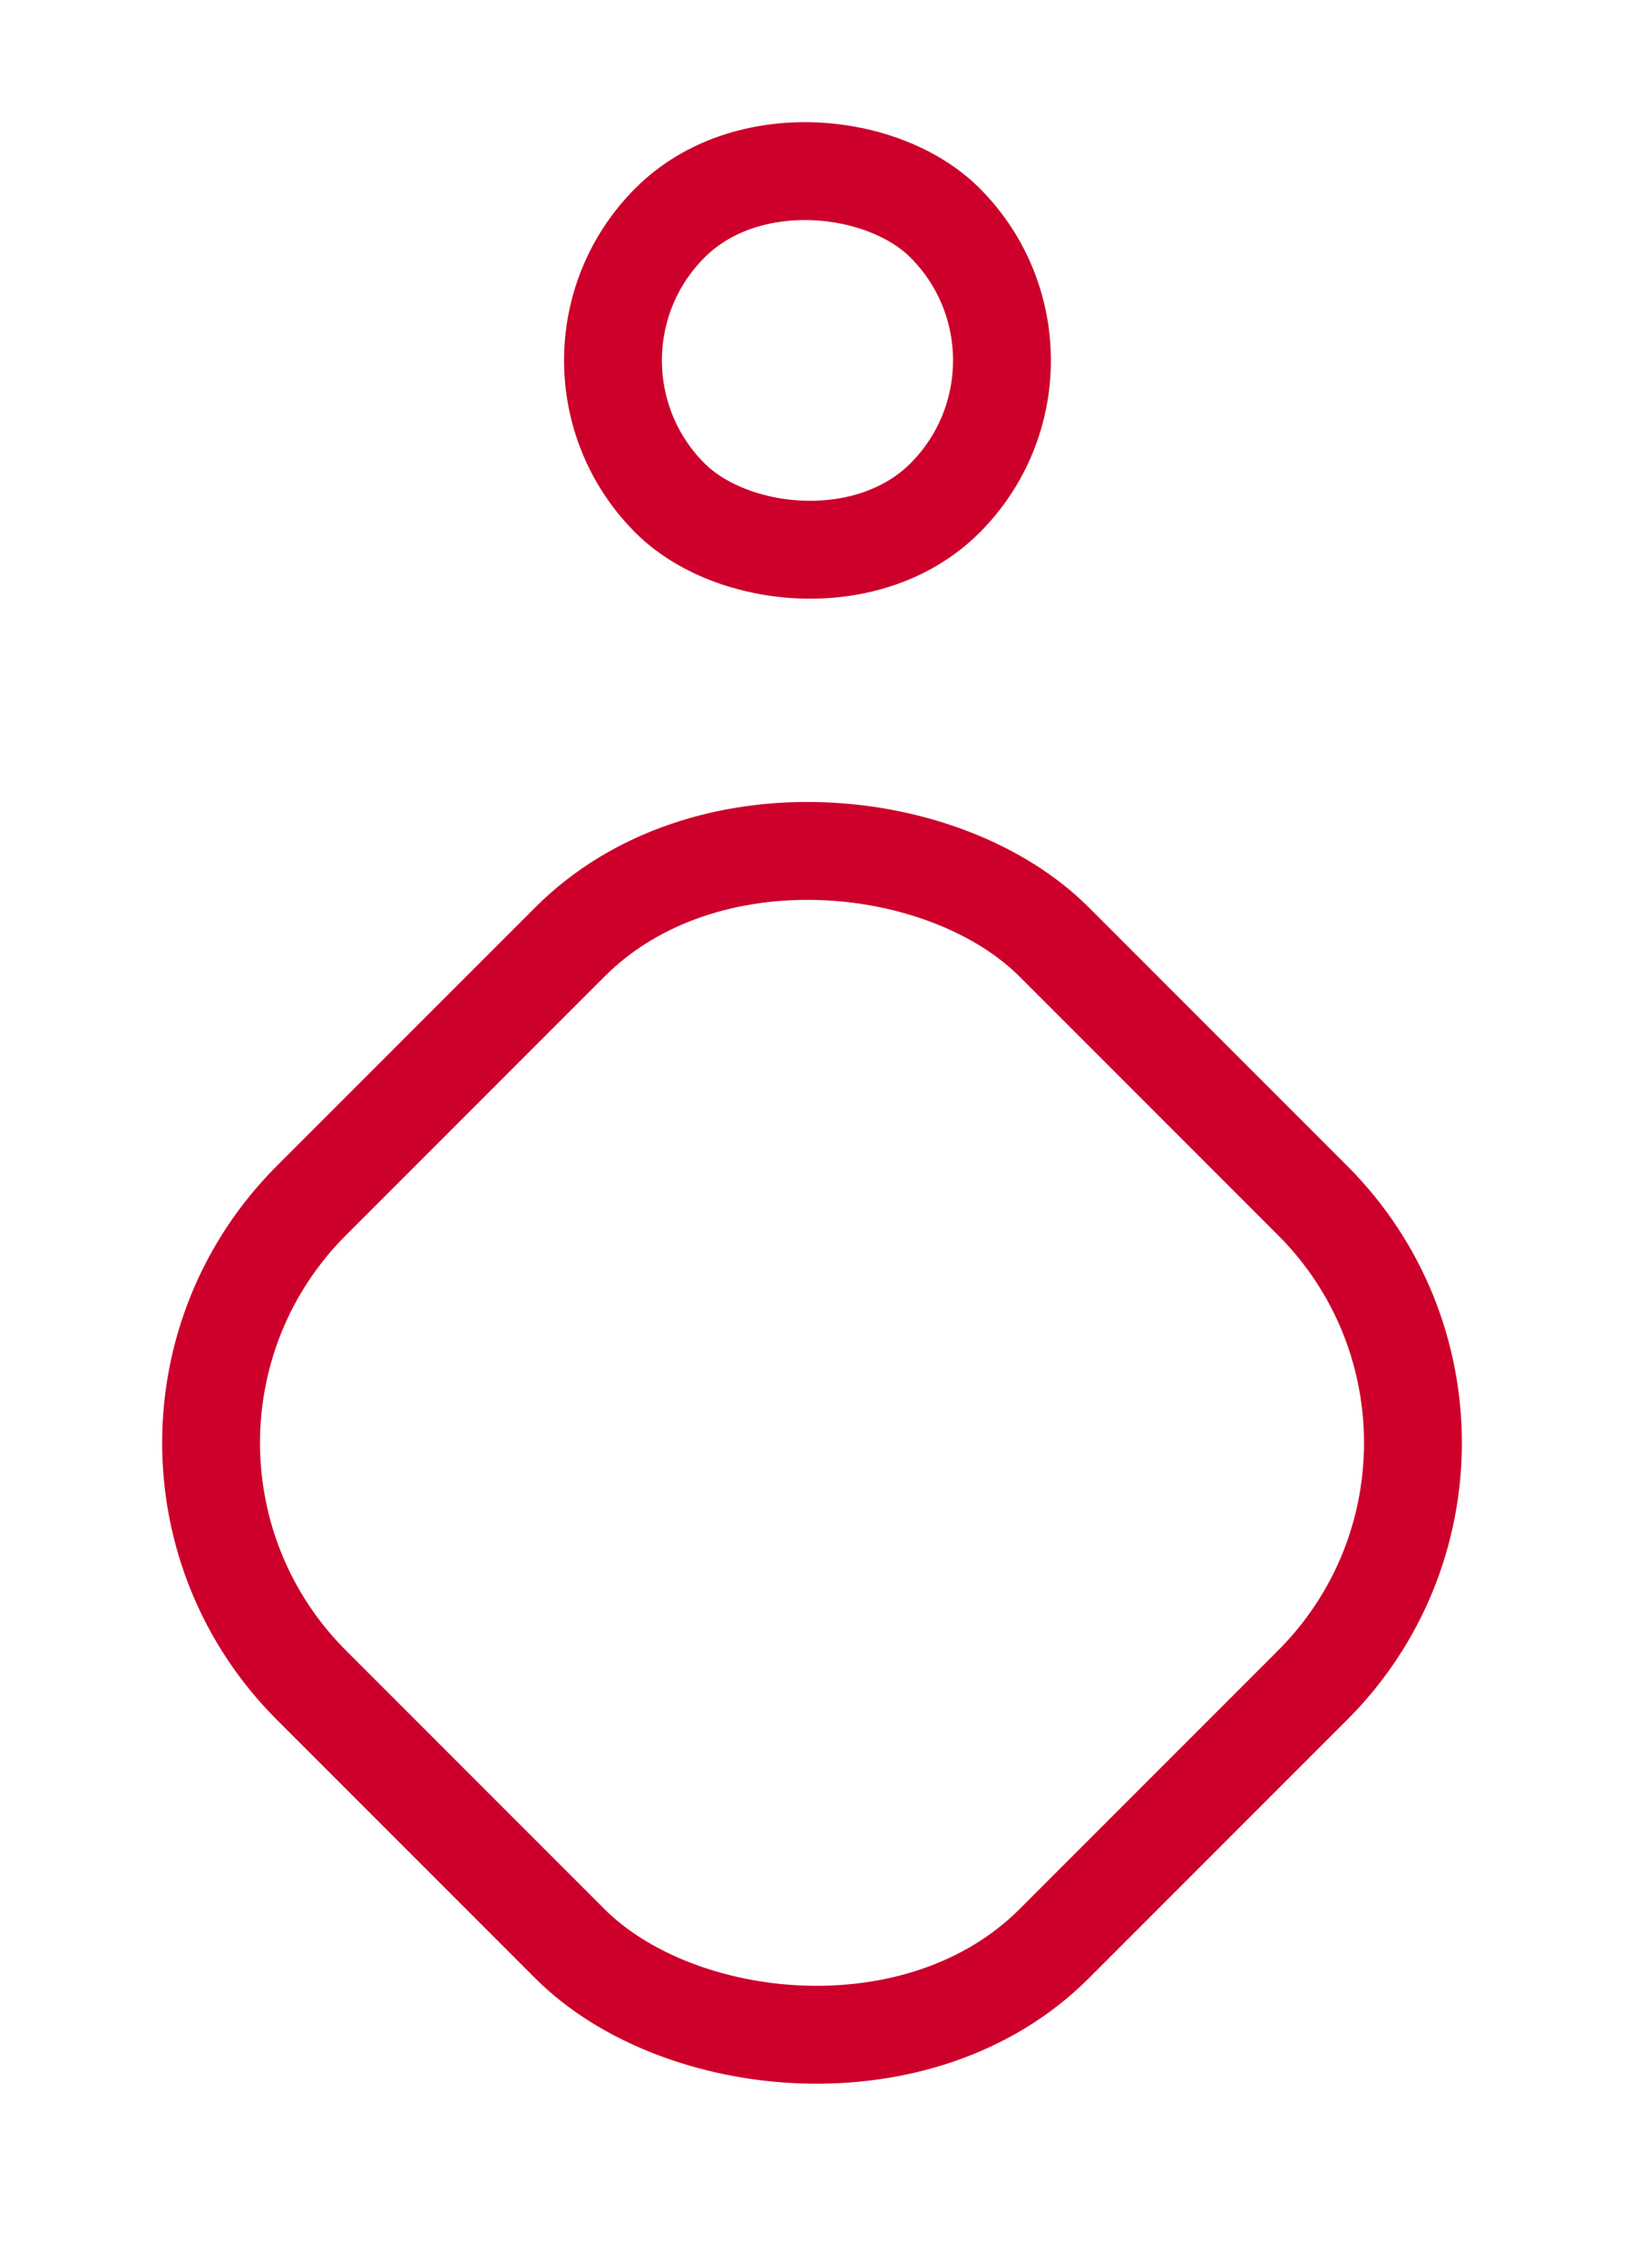
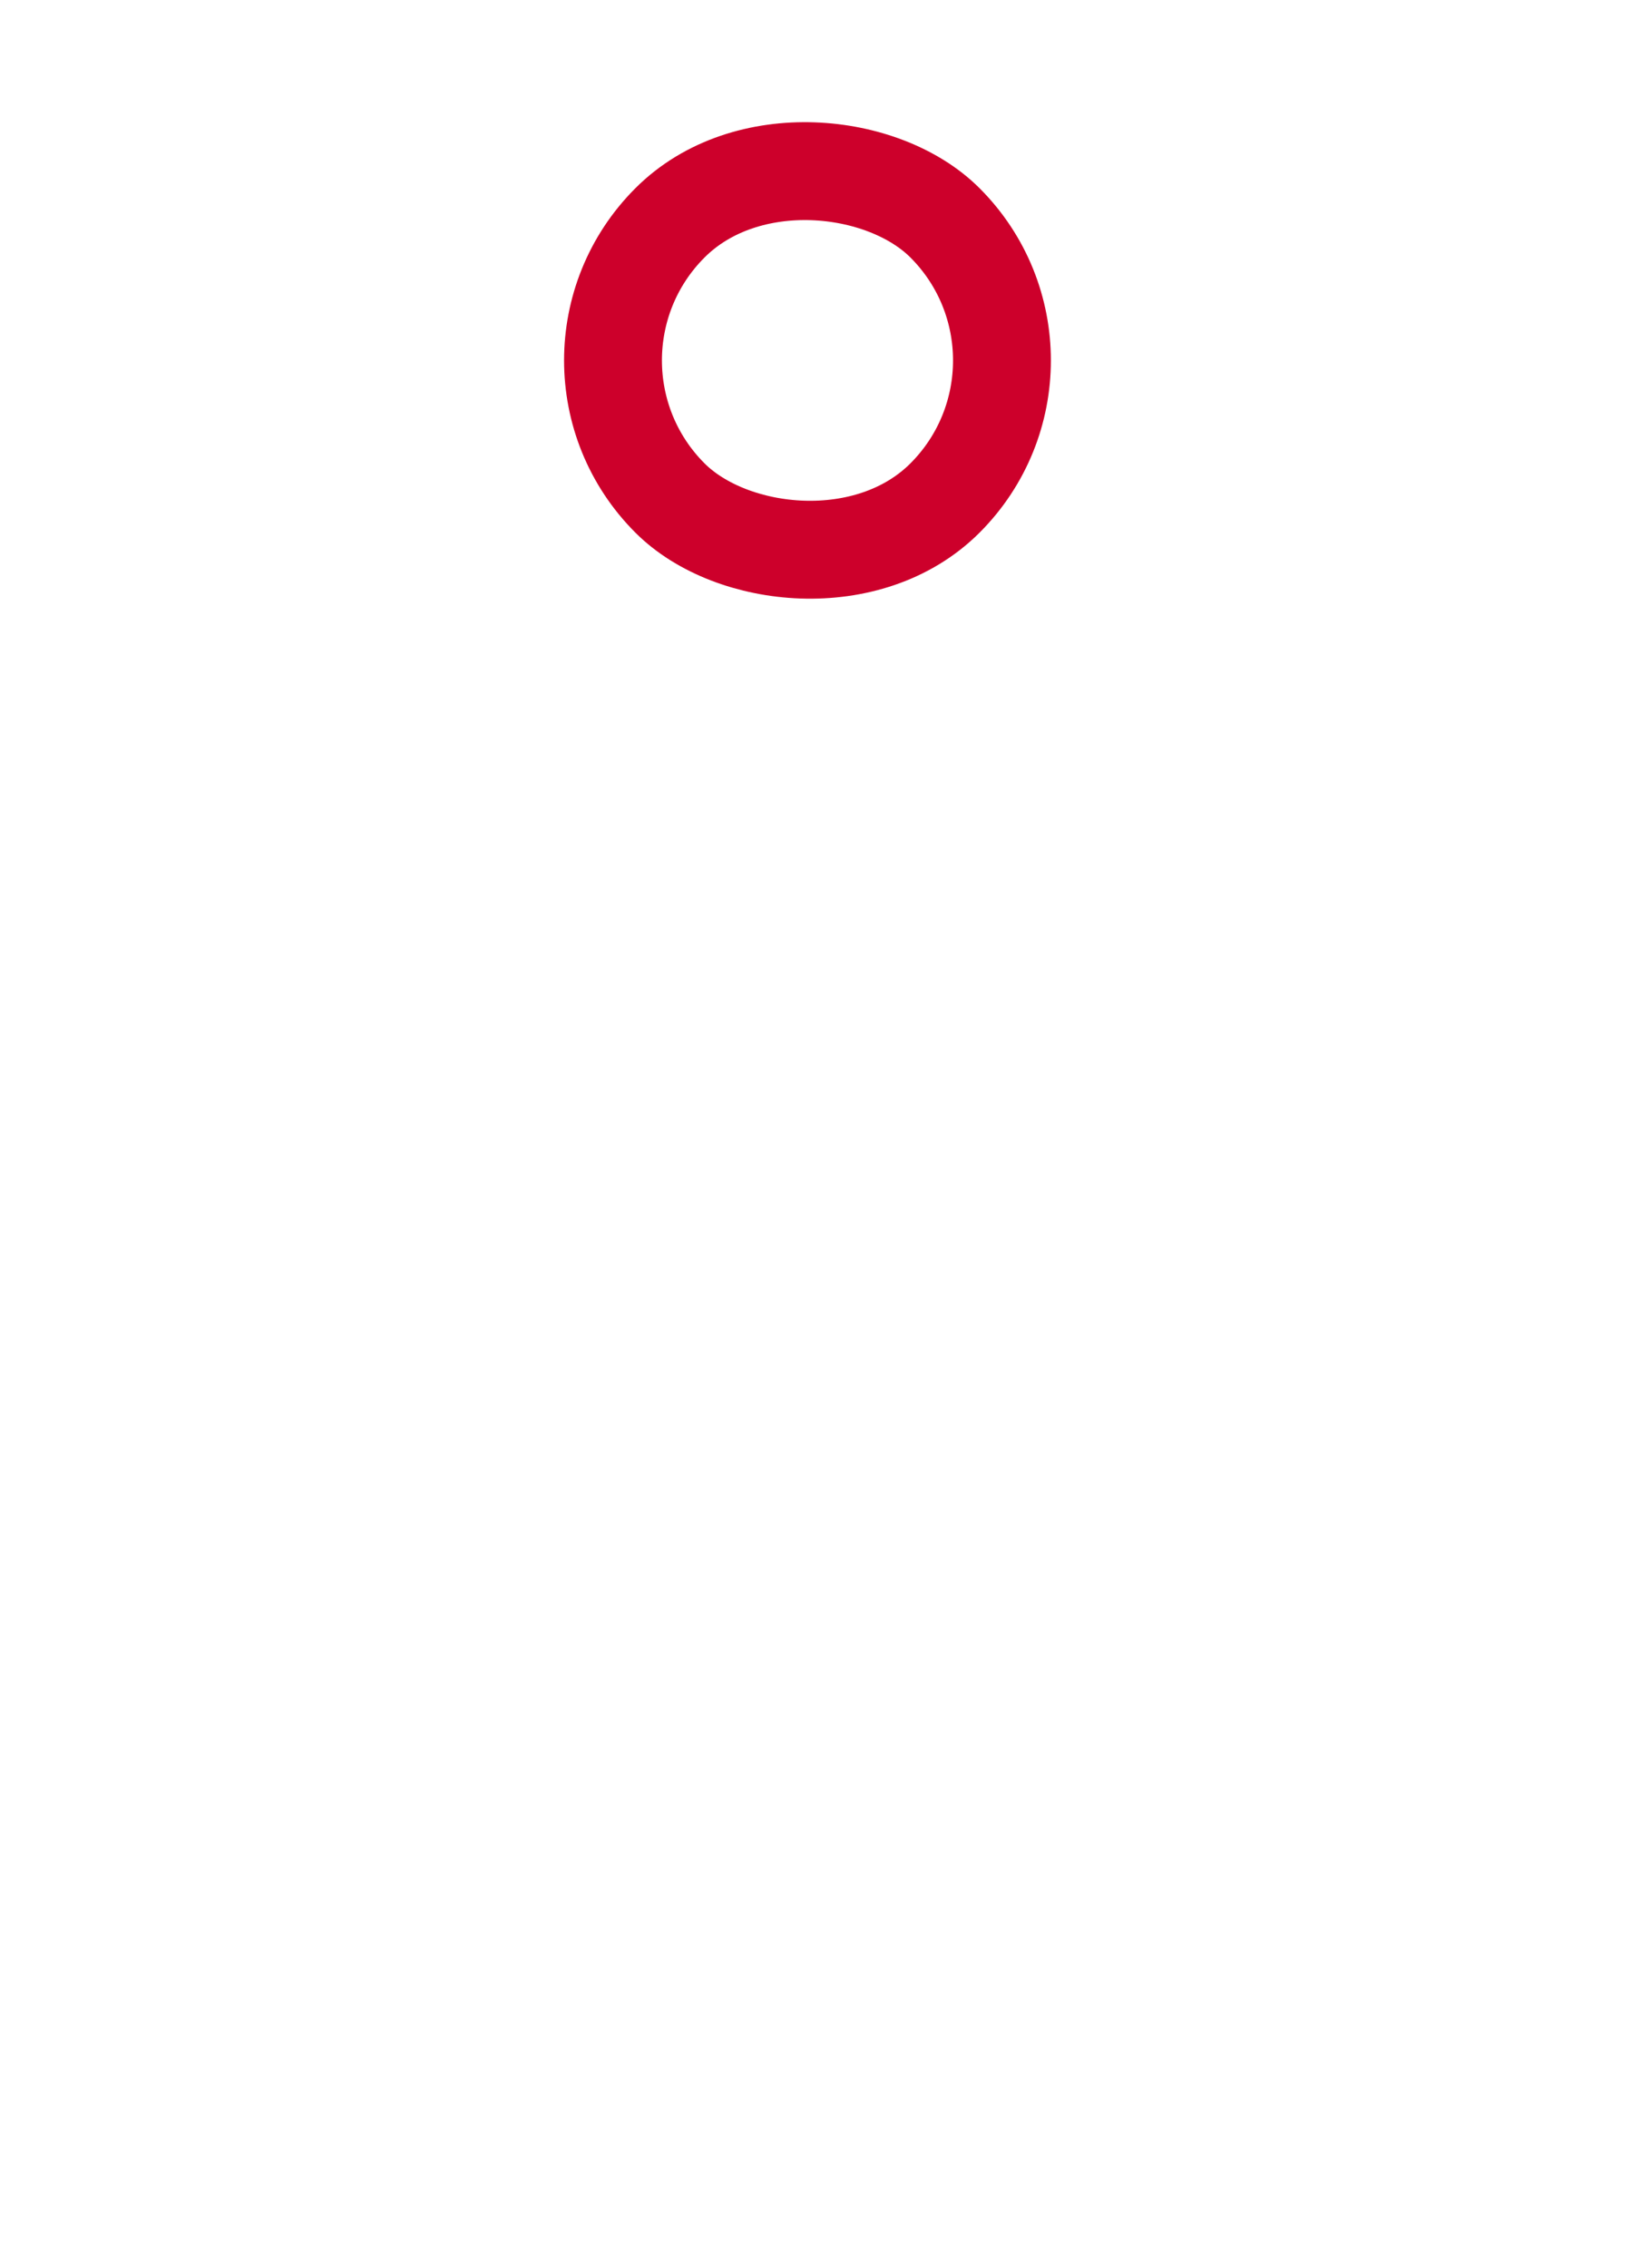
<svg xmlns="http://www.w3.org/2000/svg" width="100" height="139" viewBox="0 0 100 139" fill="none">
-   <rect x="4.243" y="88.428" width="64.408" height="64.408" rx="21" transform="rotate(-45 4.243 88.428)" stroke="#CD002B" stroke-width="6" />
  <rect x="32.645" y="22.09" width="23.848" height="23.848" rx="11.924" transform="rotate(-45 32.645 22.09)" stroke="#CD002B" stroke-width="6" />
</svg>